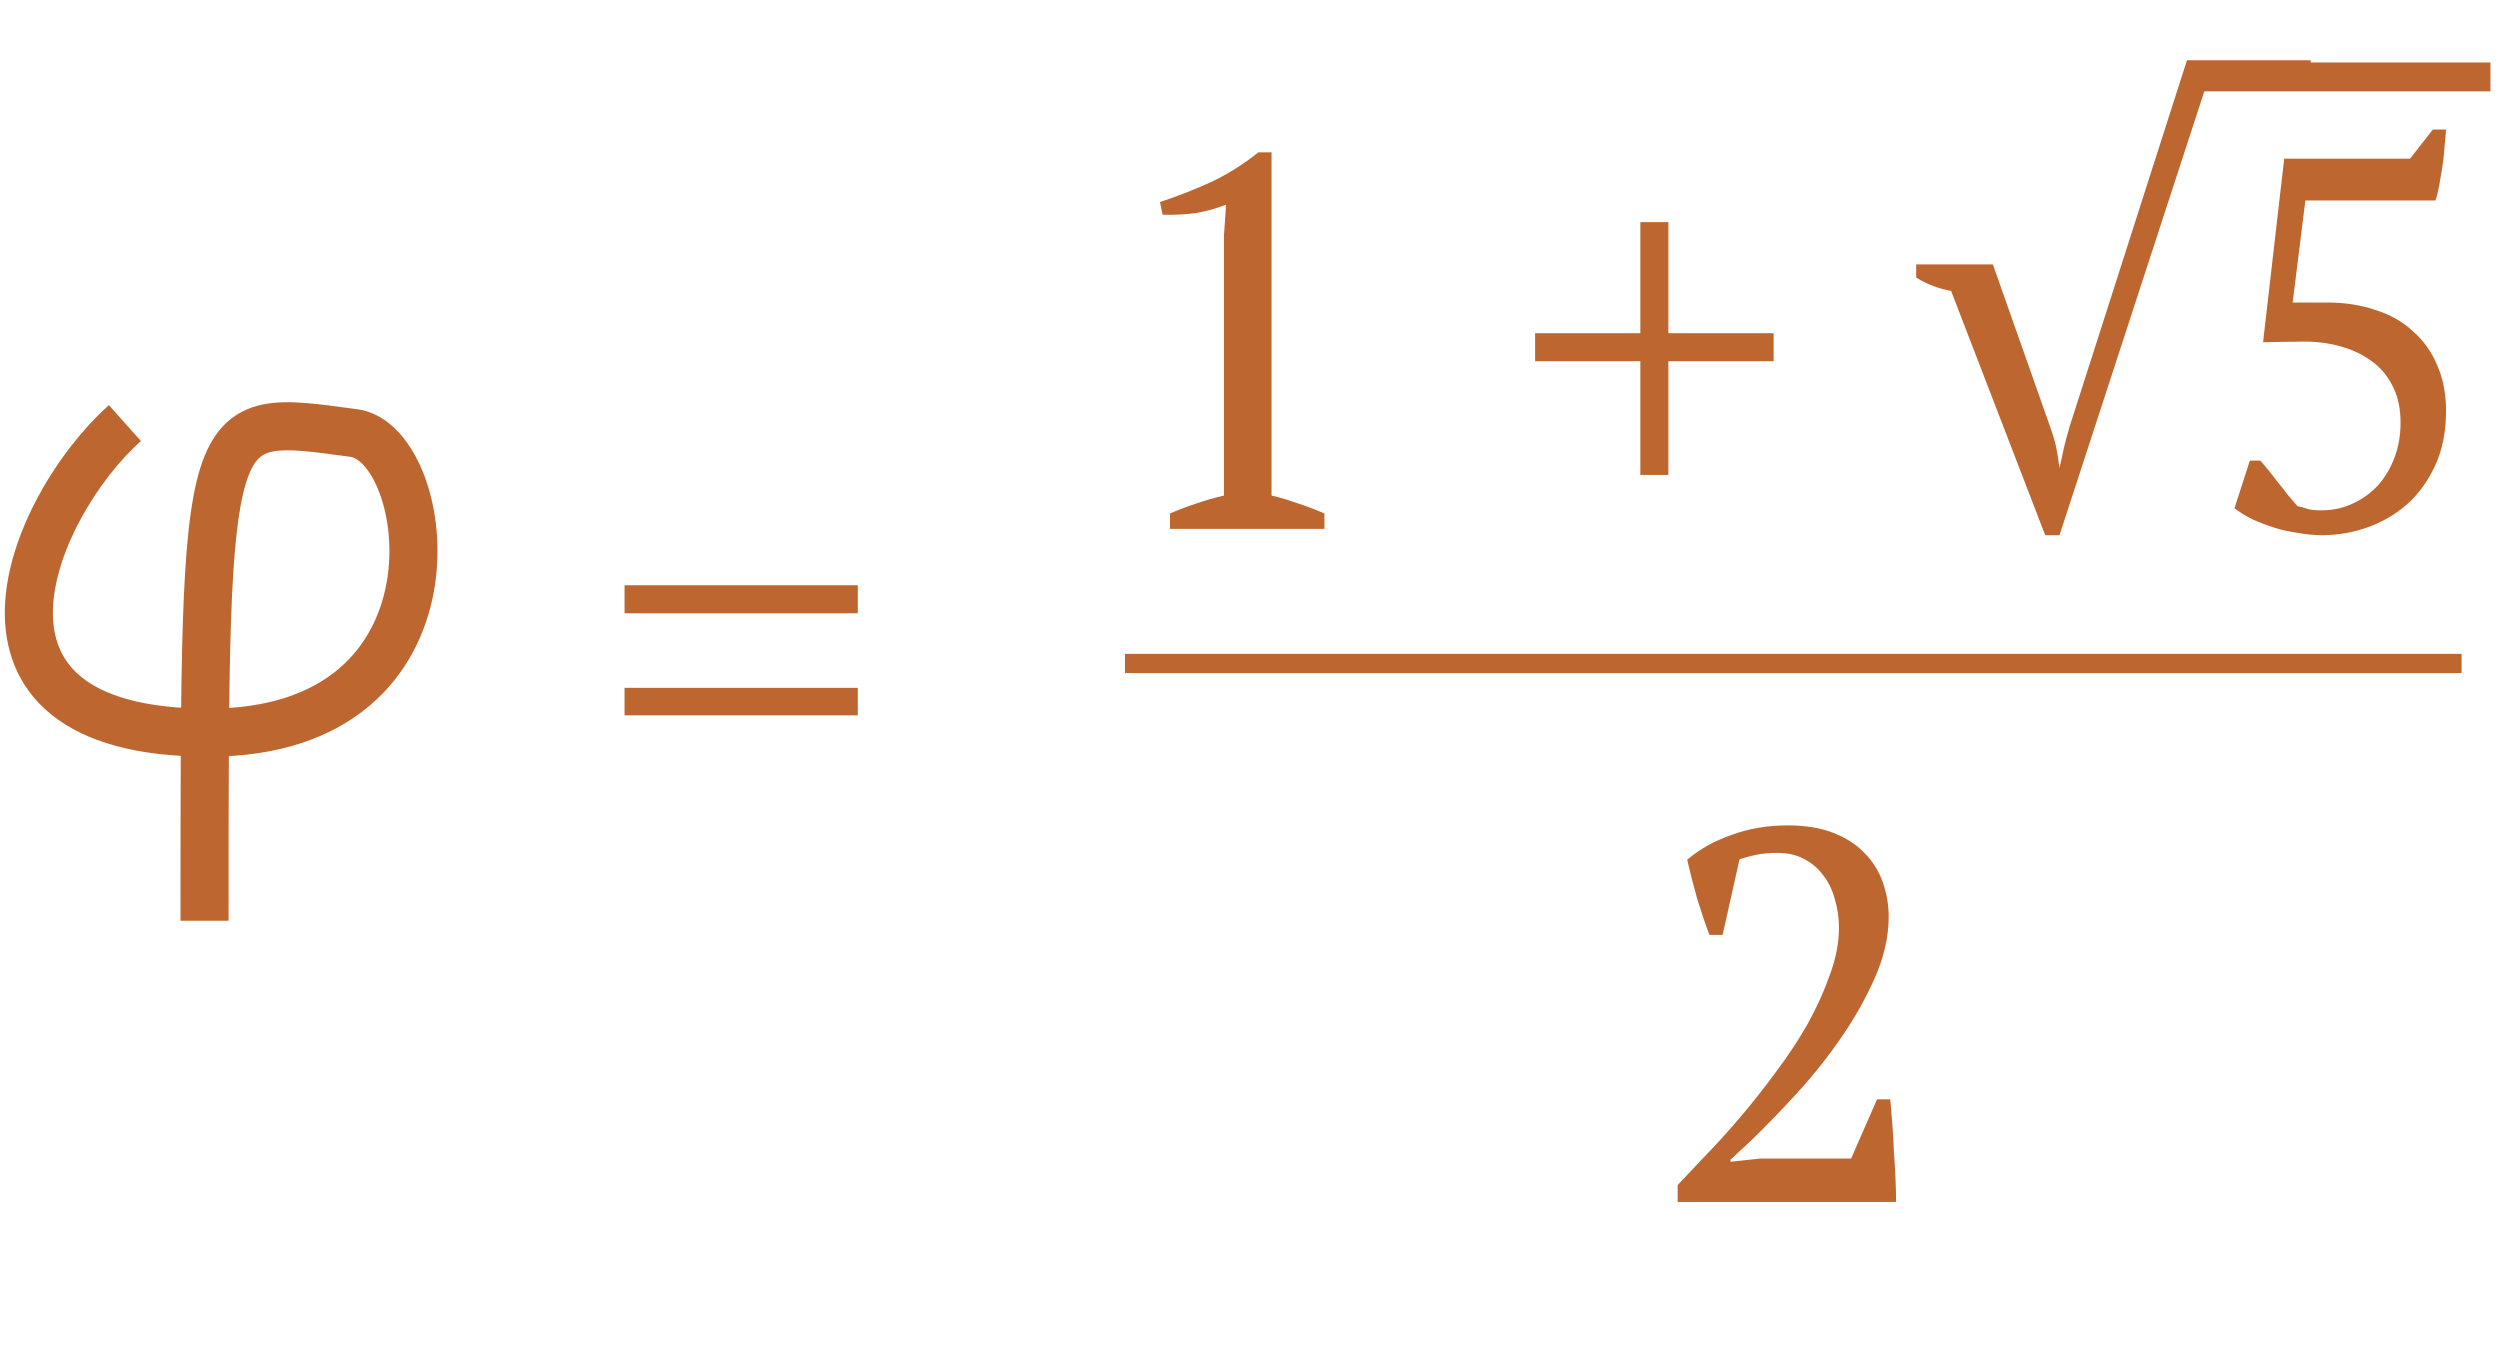
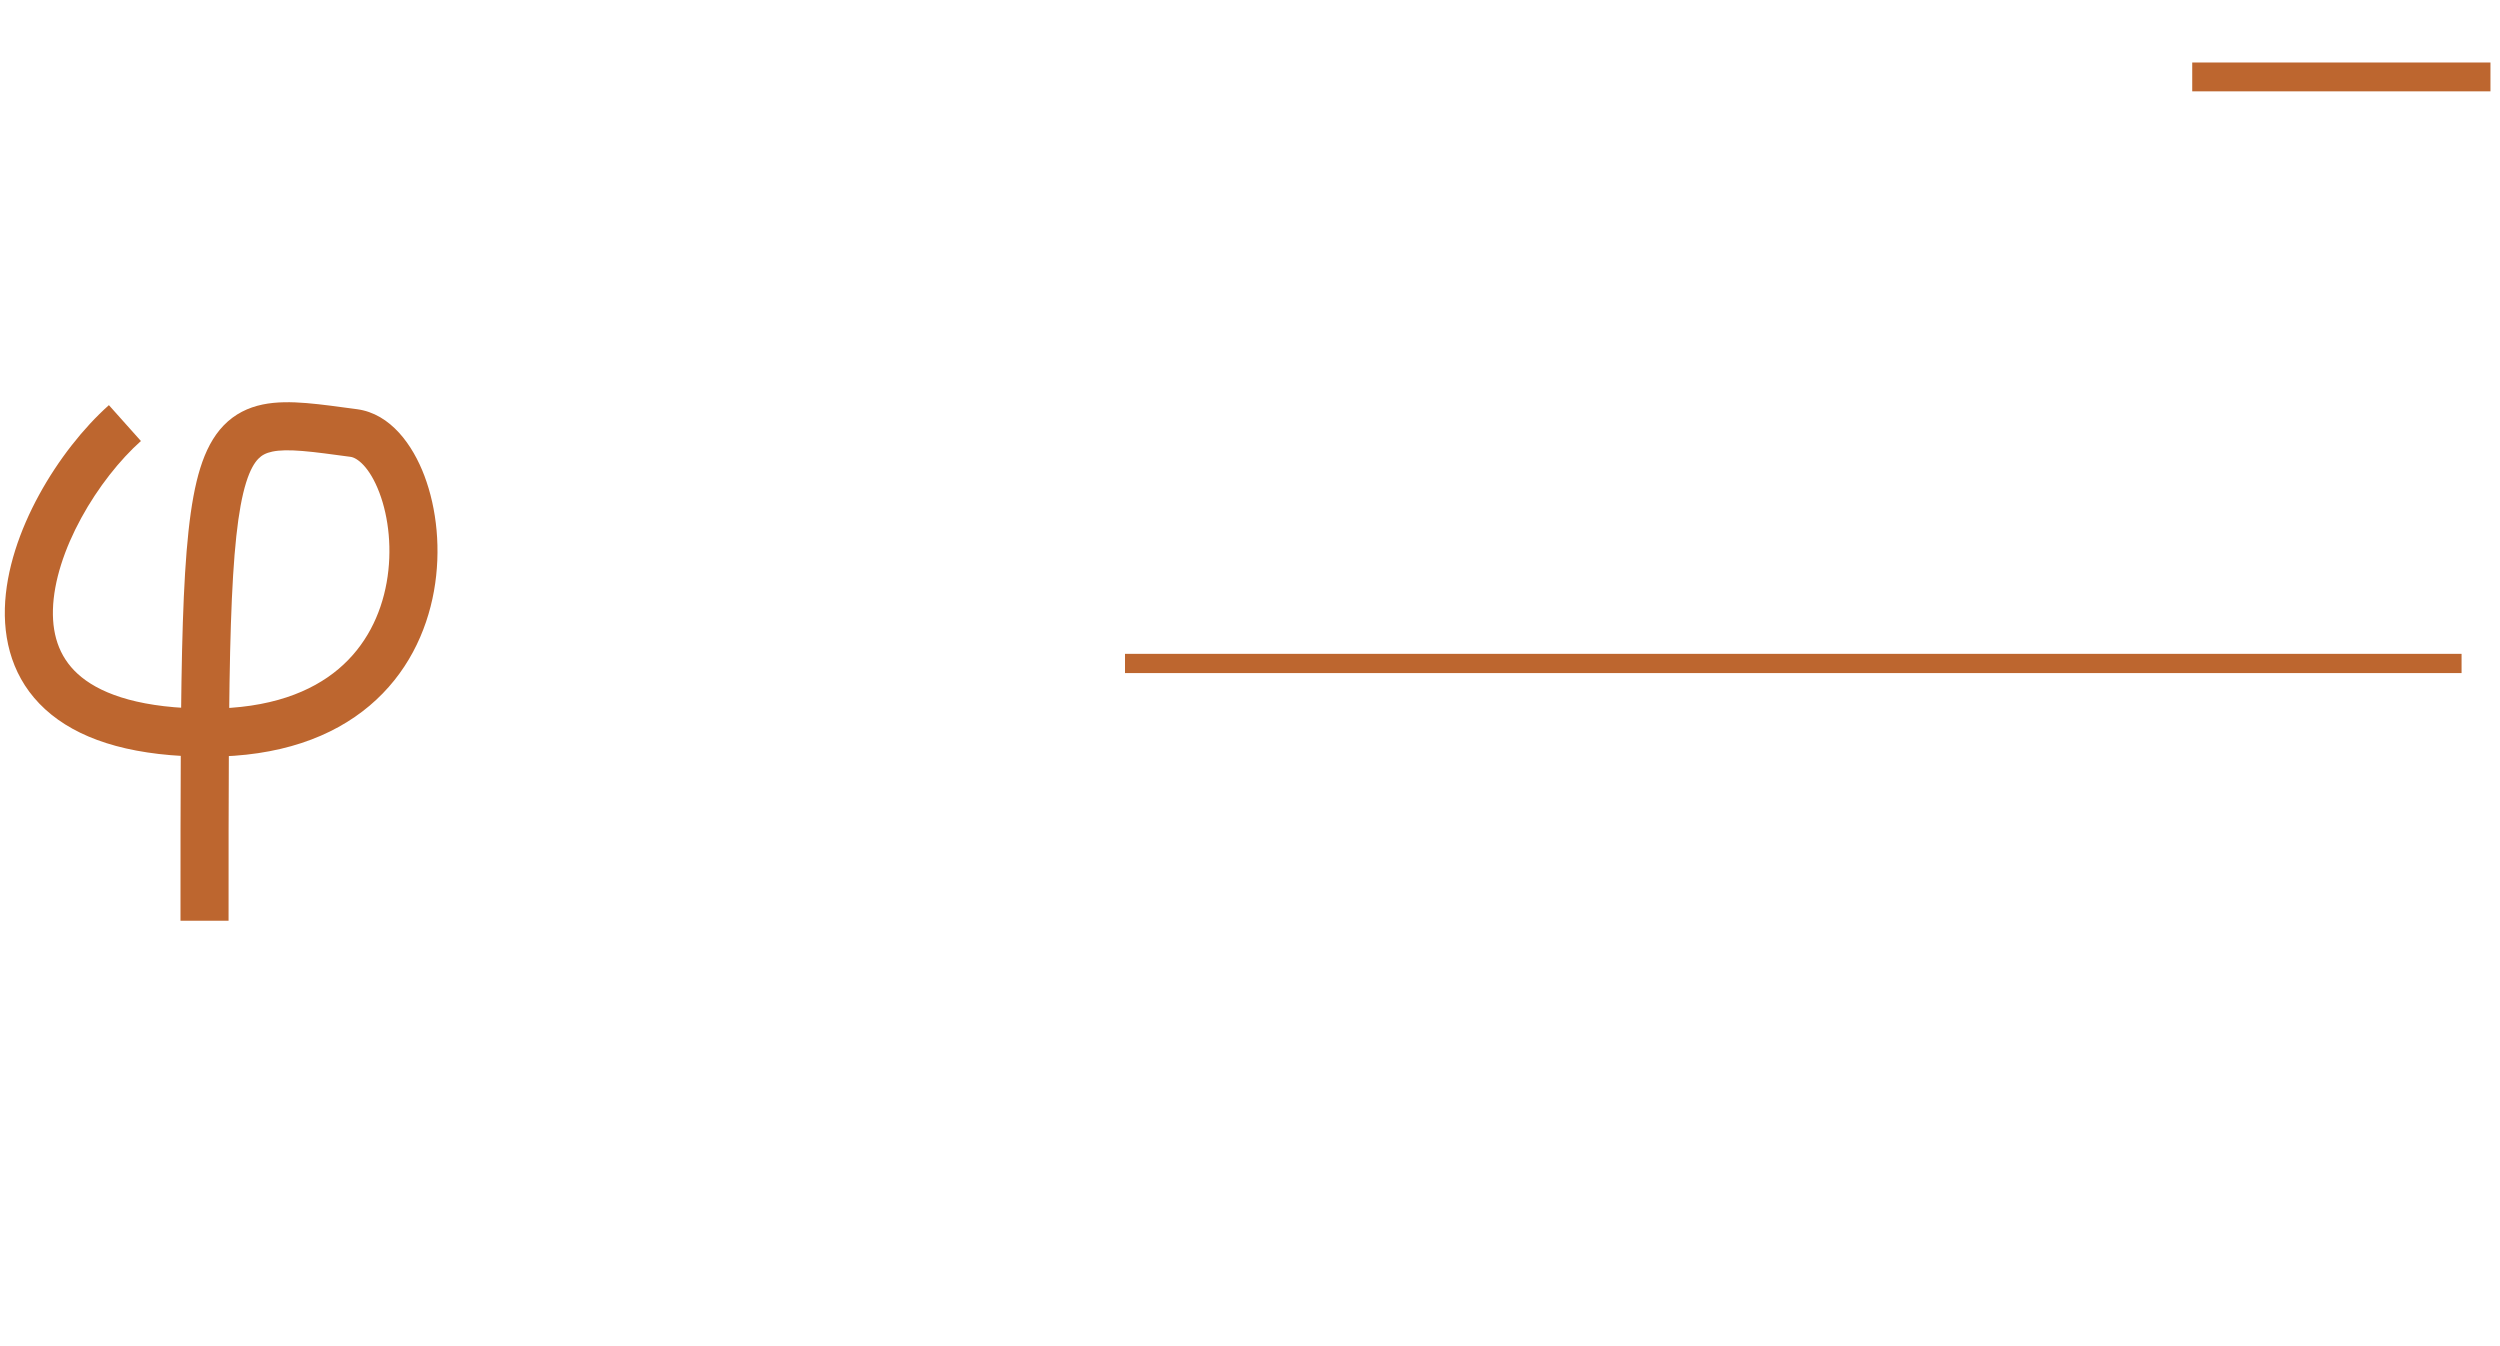
<svg xmlns="http://www.w3.org/2000/svg" width="260" height="140" viewBox="0 0 260 140" fill="none">
-   <path d="M64.954 63.78H89.209V60.865H64.954V63.78ZM64.954 74.395H89.209V71.535H64.954V74.395Z" fill="#BD662F" />
-   <path d="M137.741 55H121.681V53.405C122.598 53.002 123.515 52.653 124.431 52.36C125.385 52.03 126.338 51.755 127.291 51.535V24.53L127.511 21.285C126.485 21.688 125.421 21.982 124.321 22.165C123.221 22.312 122.085 22.367 120.911 22.33L120.636 21.01C122.323 20.46 124.065 19.782 125.861 18.975C127.658 18.132 129.326 17.087 130.866 15.84H132.241V51.535C133.158 51.755 134.075 52.03 134.991 52.36C135.908 52.653 136.825 53.002 137.741 53.405V55ZM159.651 34.65H170.596V23.1H173.511V34.65H184.456V37.565H173.511V49.39H170.596V37.565H159.651V34.65ZM213.253 44.495C213.547 45.338 213.748 46.035 213.858 46.585C213.968 47.135 214.078 47.832 214.188 48.675C214.372 47.868 214.537 47.117 214.683 46.42C214.867 45.687 215.05 45.008 215.233 44.385L227.443 6.27H240.313V9.13H229.368L214.188 55.66H212.703L202.913 30.25C201.63 30.03 200.42 29.572 199.283 28.875V27.5H207.258L213.253 44.495ZM253.013 13.475H254.388C254.351 14.025 254.296 14.648 254.223 15.345C254.186 16.005 254.113 16.683 254.003 17.38C253.893 18.04 253.783 18.682 253.673 19.305C253.563 19.928 253.434 20.442 253.288 20.845H239.758L238.438 31.46H242.013C243.846 31.46 245.514 31.717 247.018 32.23C248.558 32.707 249.859 33.44 250.923 34.43C252.023 35.383 252.866 36.557 253.453 37.95C254.076 39.343 254.388 40.938 254.388 42.735C254.388 44.862 254.021 46.732 253.288 48.345C252.554 49.958 251.583 51.315 250.373 52.415C249.163 53.478 247.788 54.285 246.248 54.835C244.708 55.385 243.113 55.66 241.463 55.66C240.729 55.66 239.941 55.587 239.098 55.44C238.254 55.33 237.411 55.147 236.568 54.89C235.761 54.633 234.991 54.34 234.258 54.01C233.524 53.643 232.901 53.258 232.388 52.855L233.983 47.905H235.083C235.303 48.162 235.578 48.492 235.908 48.895C236.238 49.298 236.568 49.72 236.898 50.16C237.264 50.6 237.613 51.04 237.943 51.48C238.309 51.92 238.639 52.305 238.933 52.635C239.299 52.708 239.629 52.8 239.923 52.91C240.253 53.02 240.748 53.075 241.408 53.075C242.618 53.075 243.718 52.837 244.708 52.36C245.734 51.883 246.614 51.242 247.348 50.435C248.081 49.592 248.649 48.62 249.053 47.52C249.456 46.42 249.658 45.228 249.658 43.945C249.658 42.478 249.383 41.213 248.833 40.15C248.283 39.05 247.531 38.17 246.578 37.51C245.624 36.813 244.506 36.3 243.223 35.97C241.976 35.64 240.656 35.493 239.263 35.53L235.358 35.585L237.558 16.5H250.648L253.013 13.475ZM179.152 97.225H177.777C177.374 96.162 176.952 94.915 176.512 93.485C176.109 92.055 175.76 90.698 175.467 89.415C176.75 88.315 178.29 87.453 180.087 86.83C181.884 86.17 183.827 85.84 185.917 85.84C187.75 85.84 189.327 86.097 190.647 86.61C191.967 87.123 193.049 87.82 193.892 88.7C194.772 89.58 195.414 90.607 195.817 91.78C196.22 92.917 196.422 94.108 196.422 95.355C196.422 97.408 195.945 99.517 194.992 101.68C194.039 103.843 192.847 105.952 191.417 108.005C190.024 110.022 188.502 111.928 186.852 113.725C185.202 115.522 183.68 117.098 182.287 118.455L179.977 120.6V120.82L183.057 120.49H192.517L195.212 114.33H196.587C196.66 115.137 196.734 116.017 196.807 116.97C196.88 117.923 196.935 118.895 196.972 119.885C197.045 120.838 197.1 121.773 197.137 122.69C197.174 123.57 197.192 124.34 197.192 125H174.477V123.24C175.284 122.397 176.255 121.37 177.392 120.16C178.565 118.95 179.775 117.612 181.022 116.145C182.269 114.678 183.497 113.12 184.707 111.47C185.954 109.82 187.054 108.152 188.007 106.465C188.96 104.742 189.73 103.037 190.317 101.35C190.94 99.663 191.252 98.05 191.252 96.51C191.252 95.447 191.105 94.438 190.812 93.485C190.555 92.532 190.152 91.707 189.602 91.01C189.052 90.277 188.374 89.708 187.567 89.305C186.797 88.902 185.899 88.7 184.872 88.7C184.102 88.7 183.424 88.755 182.837 88.865C182.25 88.975 181.609 89.14 180.912 89.36L179.152 97.225Z" fill="#BD662F" />
  <line x1="117" y1="69" x2="256.003" y2="69" stroke="#BD662F" stroke-width="2" />
  <line x1="227.992" y1="8" x2="259.008" y2="8" stroke="#BD662F" stroke-width="3" />
  <path d="M36.798 45.035L36.467 47.513L36.798 45.035ZM11.326 42.135C8.678 44.499 6.056 47.822 4.063 51.471C2.079 55.105 0.615 59.253 0.506 63.264C0.396 67.356 1.711 71.39 5.349 74.323C8.884 77.173 14.261 78.694 21.681 78.694V73.694C14.824 73.694 10.769 72.27 8.488 70.431C6.31 68.675 5.427 66.278 5.505 63.4C5.585 60.44 6.698 57.079 8.452 53.867C10.197 50.672 12.473 47.813 14.656 45.865L11.326 42.135ZM21.681 78.694C29.033 78.694 34.546 76.679 38.438 73.391C42.317 70.113 44.363 65.759 45.132 61.47C45.896 57.208 45.425 52.889 44.14 49.487C42.935 46.294 40.632 43.024 37.128 42.557L36.467 47.513C37.104 47.598 38.423 48.499 39.462 51.253C40.423 53.796 40.818 57.198 40.21 60.588C39.607 63.951 38.043 67.179 35.211 69.571C32.393 71.953 28.097 73.694 21.681 73.694V78.694ZM37.128 42.557C35.232 42.304 33.444 42.049 31.876 41.92C30.31 41.793 28.755 41.77 27.314 42.069C25.809 42.382 24.423 43.045 23.264 44.243C22.144 45.403 21.38 46.914 20.826 48.688C19.741 52.159 19.257 57.332 19.015 64.749C18.771 72.24 18.771 82.316 18.771 95.754H23.771C23.771 82.279 23.772 72.301 24.013 64.912C24.256 57.45 24.742 52.919 25.598 50.18C26.015 48.848 26.464 48.128 26.86 47.718C27.217 47.348 27.651 47.106 28.329 46.965C29.071 46.811 30.064 46.789 31.469 46.904C32.873 47.019 34.482 47.248 36.467 47.513L37.128 42.557Z" fill="#BD662F" />
</svg>